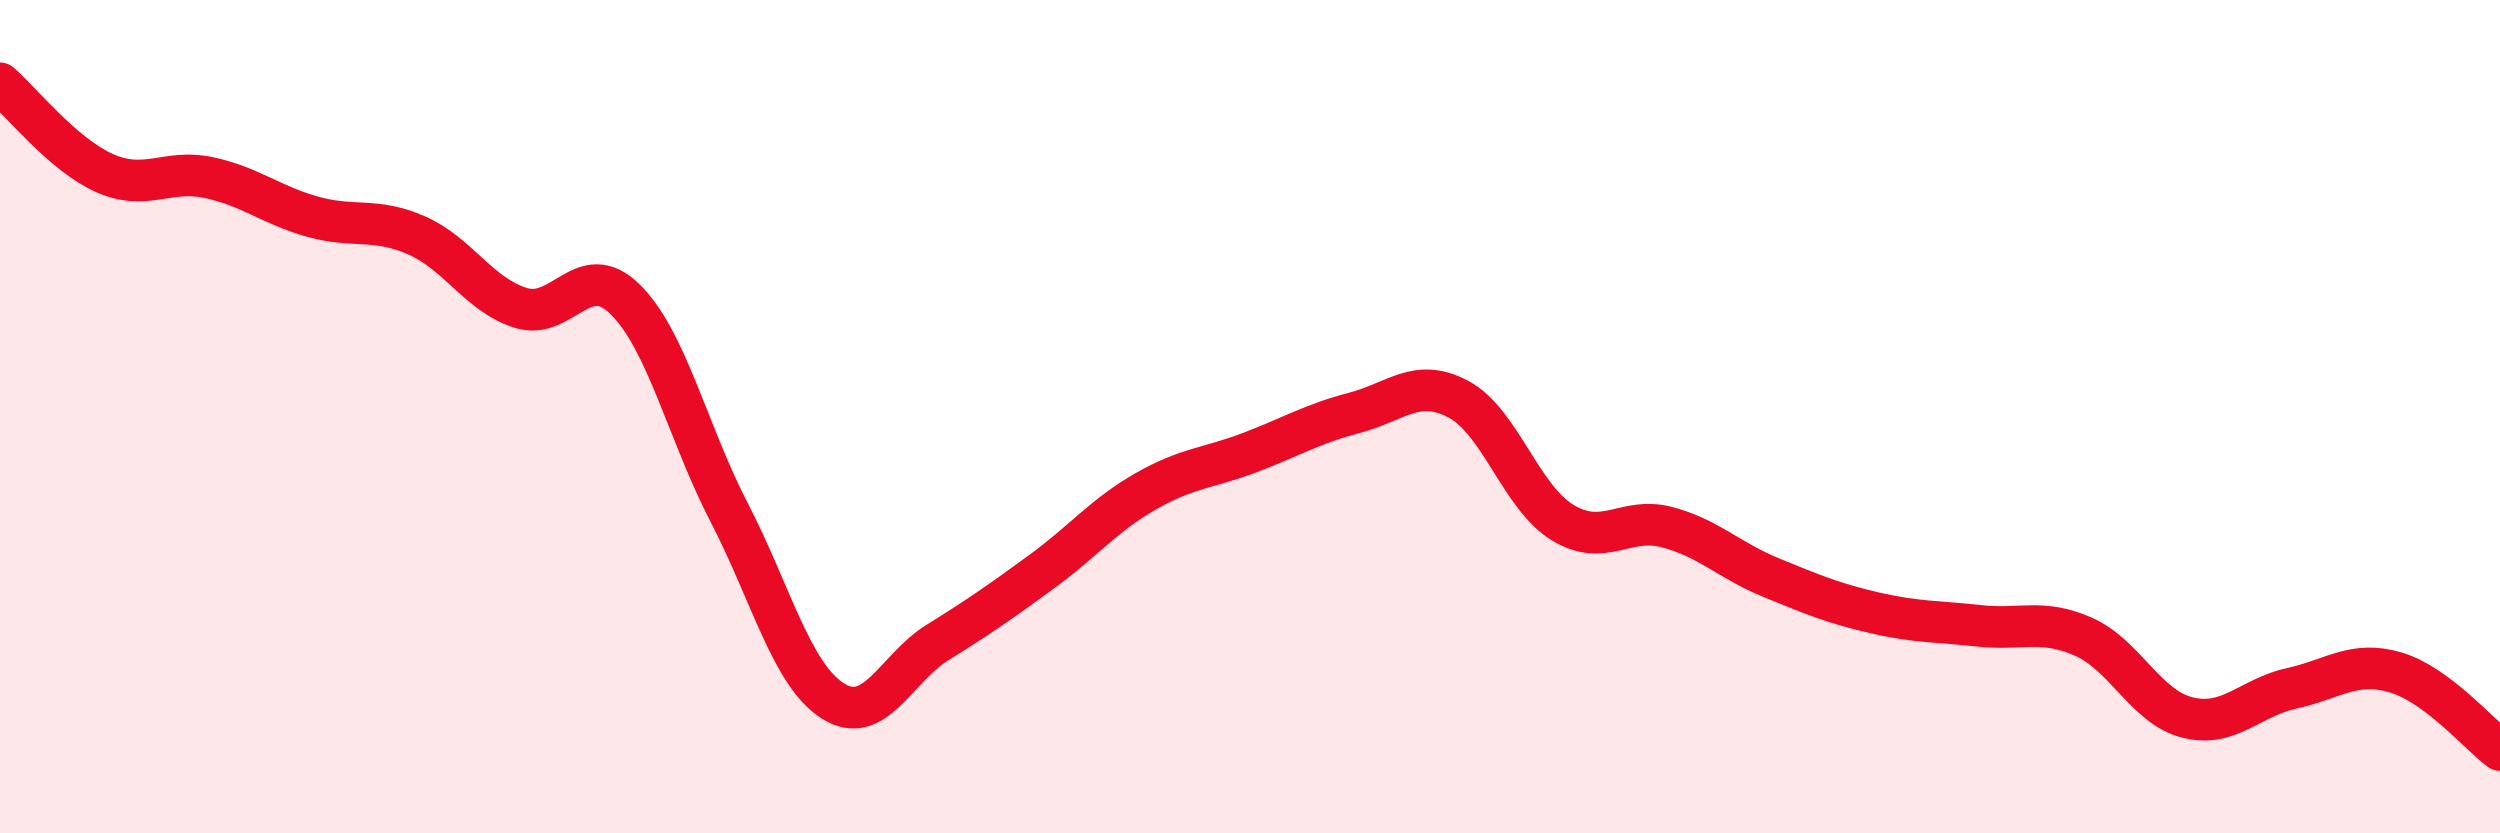
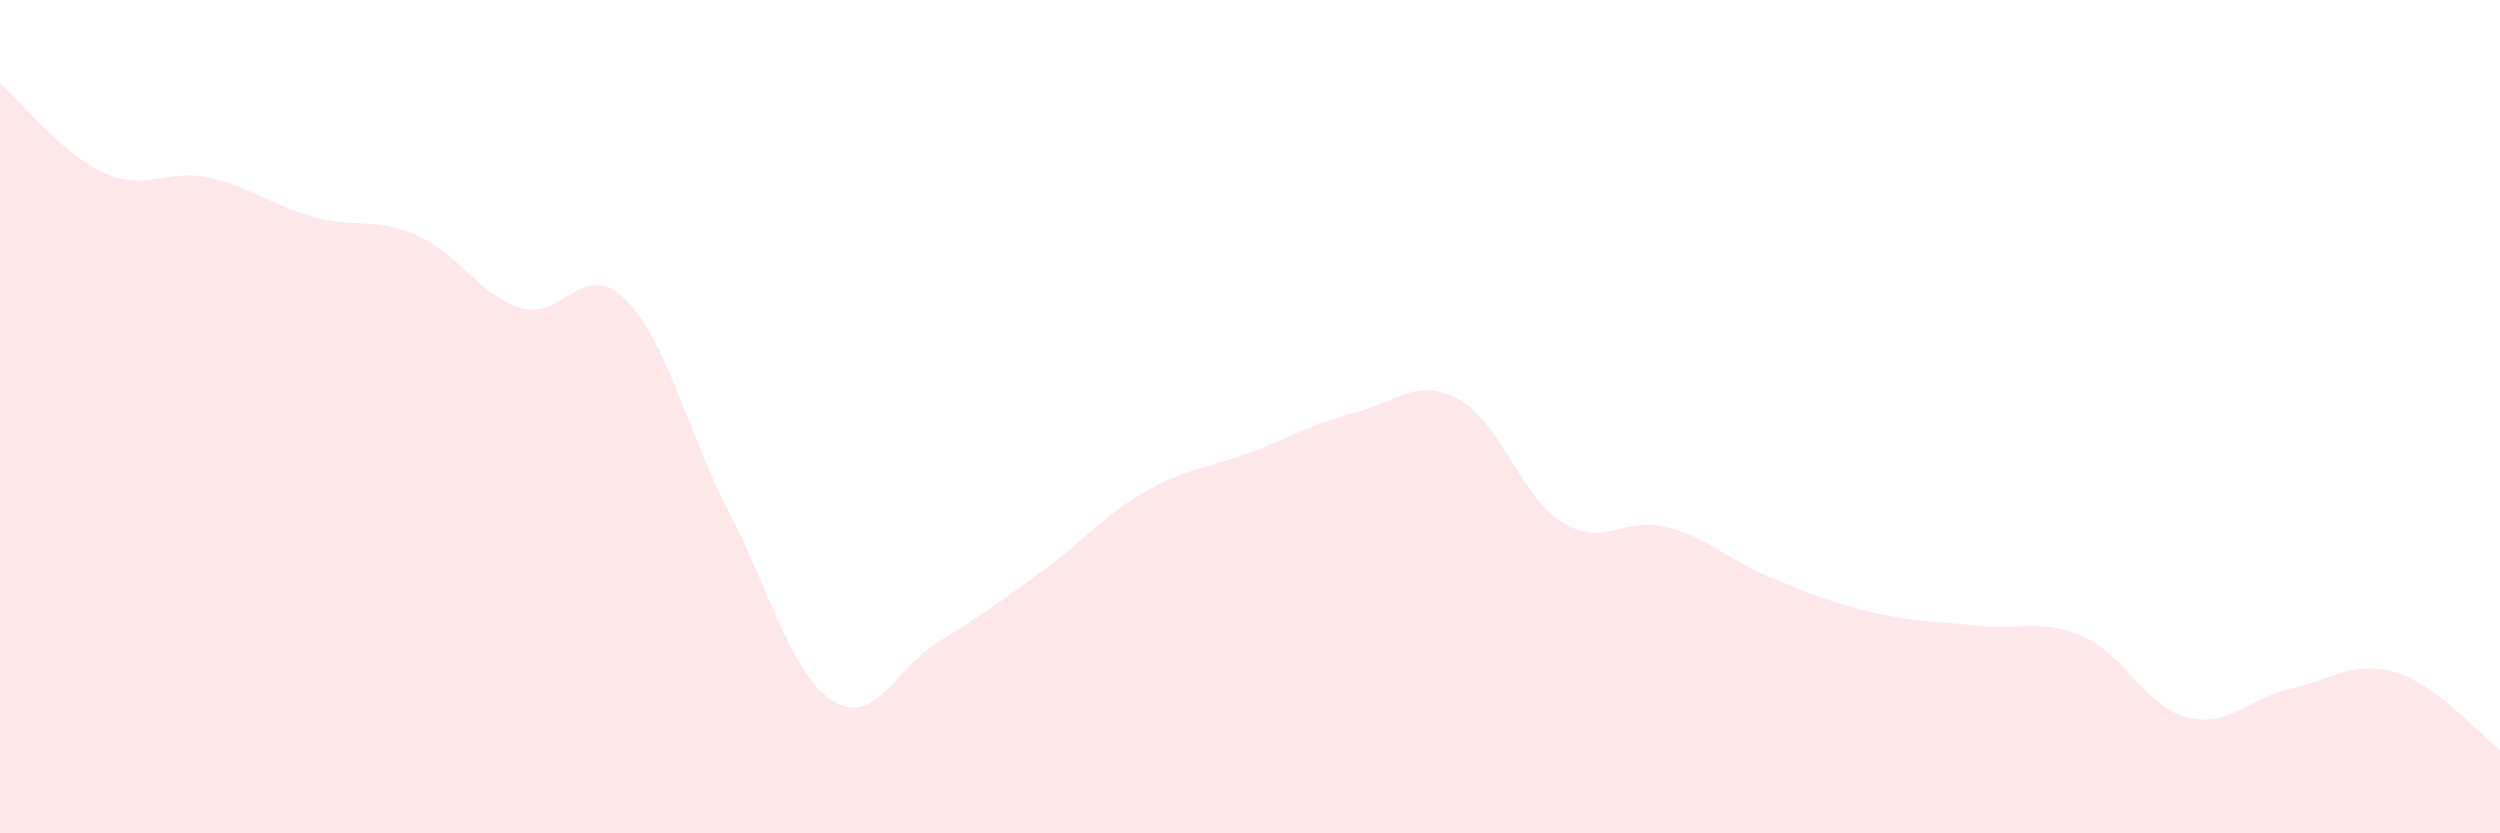
<svg xmlns="http://www.w3.org/2000/svg" width="60" height="20" viewBox="0 0 60 20">
  <path d="M 0,2 C 0.5,2.43 1.5,3.7 2.5,4.15 C 3.5,4.6 4,4.05 5,4.26 C 6,4.47 6.5,4.92 7.5,5.2 C 8.5,5.48 9,5.21 10,5.65 C 11,6.09 11.5,7.08 12.5,7.39 C 13.5,7.7 14,6.2 15,7.18 C 16,8.16 16.5,10.37 17.5,12.3 C 18.5,14.23 19,16.21 20,16.83 C 21,17.45 21.5,16.04 22.5,15.42 C 23.5,14.8 24,14.45 25,13.72 C 26,12.99 26.5,12.36 27.5,11.79 C 28.5,11.22 29,11.24 30,10.86 C 31,10.48 31.5,10.17 32.5,9.91 C 33.5,9.65 34,9.05 35,9.58 C 36,10.11 36.5,11.93 37.5,12.54 C 38.5,13.15 39,12.39 40,12.65 C 41,12.91 41.5,13.45 42.5,13.86 C 43.5,14.27 44,14.48 45,14.71 C 46,14.94 46.5,14.91 47.5,15.02 C 48.5,15.13 49,14.84 50,15.28 C 51,15.72 51.5,16.97 52.5,17.22 C 53.5,17.47 54,16.74 55,16.52 C 56,16.3 56.5,15.84 57.5,16.14 C 58.5,16.44 59.5,17.63 60,18L60 20L0 20Z" fill="#EB0A25" opacity="0.1" stroke-linecap="round" stroke-linejoin="round" />
-   <path d="M 0,2 C 0.5,2.43 1.5,3.7 2.5,4.15 C 3.5,4.6 4,4.05 5,4.26 C 6,4.47 6.5,4.92 7.5,5.2 C 8.5,5.48 9,5.21 10,5.65 C 11,6.09 11.5,7.08 12.5,7.39 C 13.5,7.7 14,6.2 15,7.18 C 16,8.16 16.5,10.37 17.5,12.3 C 18.5,14.23 19,16.21 20,16.83 C 21,17.45 21.5,16.04 22.5,15.42 C 23.5,14.8 24,14.45 25,13.72 C 26,12.99 26.5,12.36 27.5,11.79 C 28.5,11.22 29,11.24 30,10.86 C 31,10.48 31.5,10.17 32.5,9.91 C 33.5,9.65 34,9.05 35,9.58 C 36,10.11 36.5,11.93 37.5,12.54 C 38.5,13.15 39,12.39 40,12.65 C 41,12.91 41.5,13.45 42.5,13.86 C 43.5,14.27 44,14.48 45,14.71 C 46,14.94 46.5,14.91 47.5,15.02 C 48.5,15.13 49,14.84 50,15.28 C 51,15.72 51.5,16.97 52.5,17.22 C 53.5,17.47 54,16.74 55,16.52 C 56,16.3 56.5,15.84 57.5,16.14 C 58.5,16.44 59.5,17.63 60,18" stroke="#EB0A25" stroke-width="1" fill="none" stroke-linecap="round" stroke-linejoin="round" />
</svg>